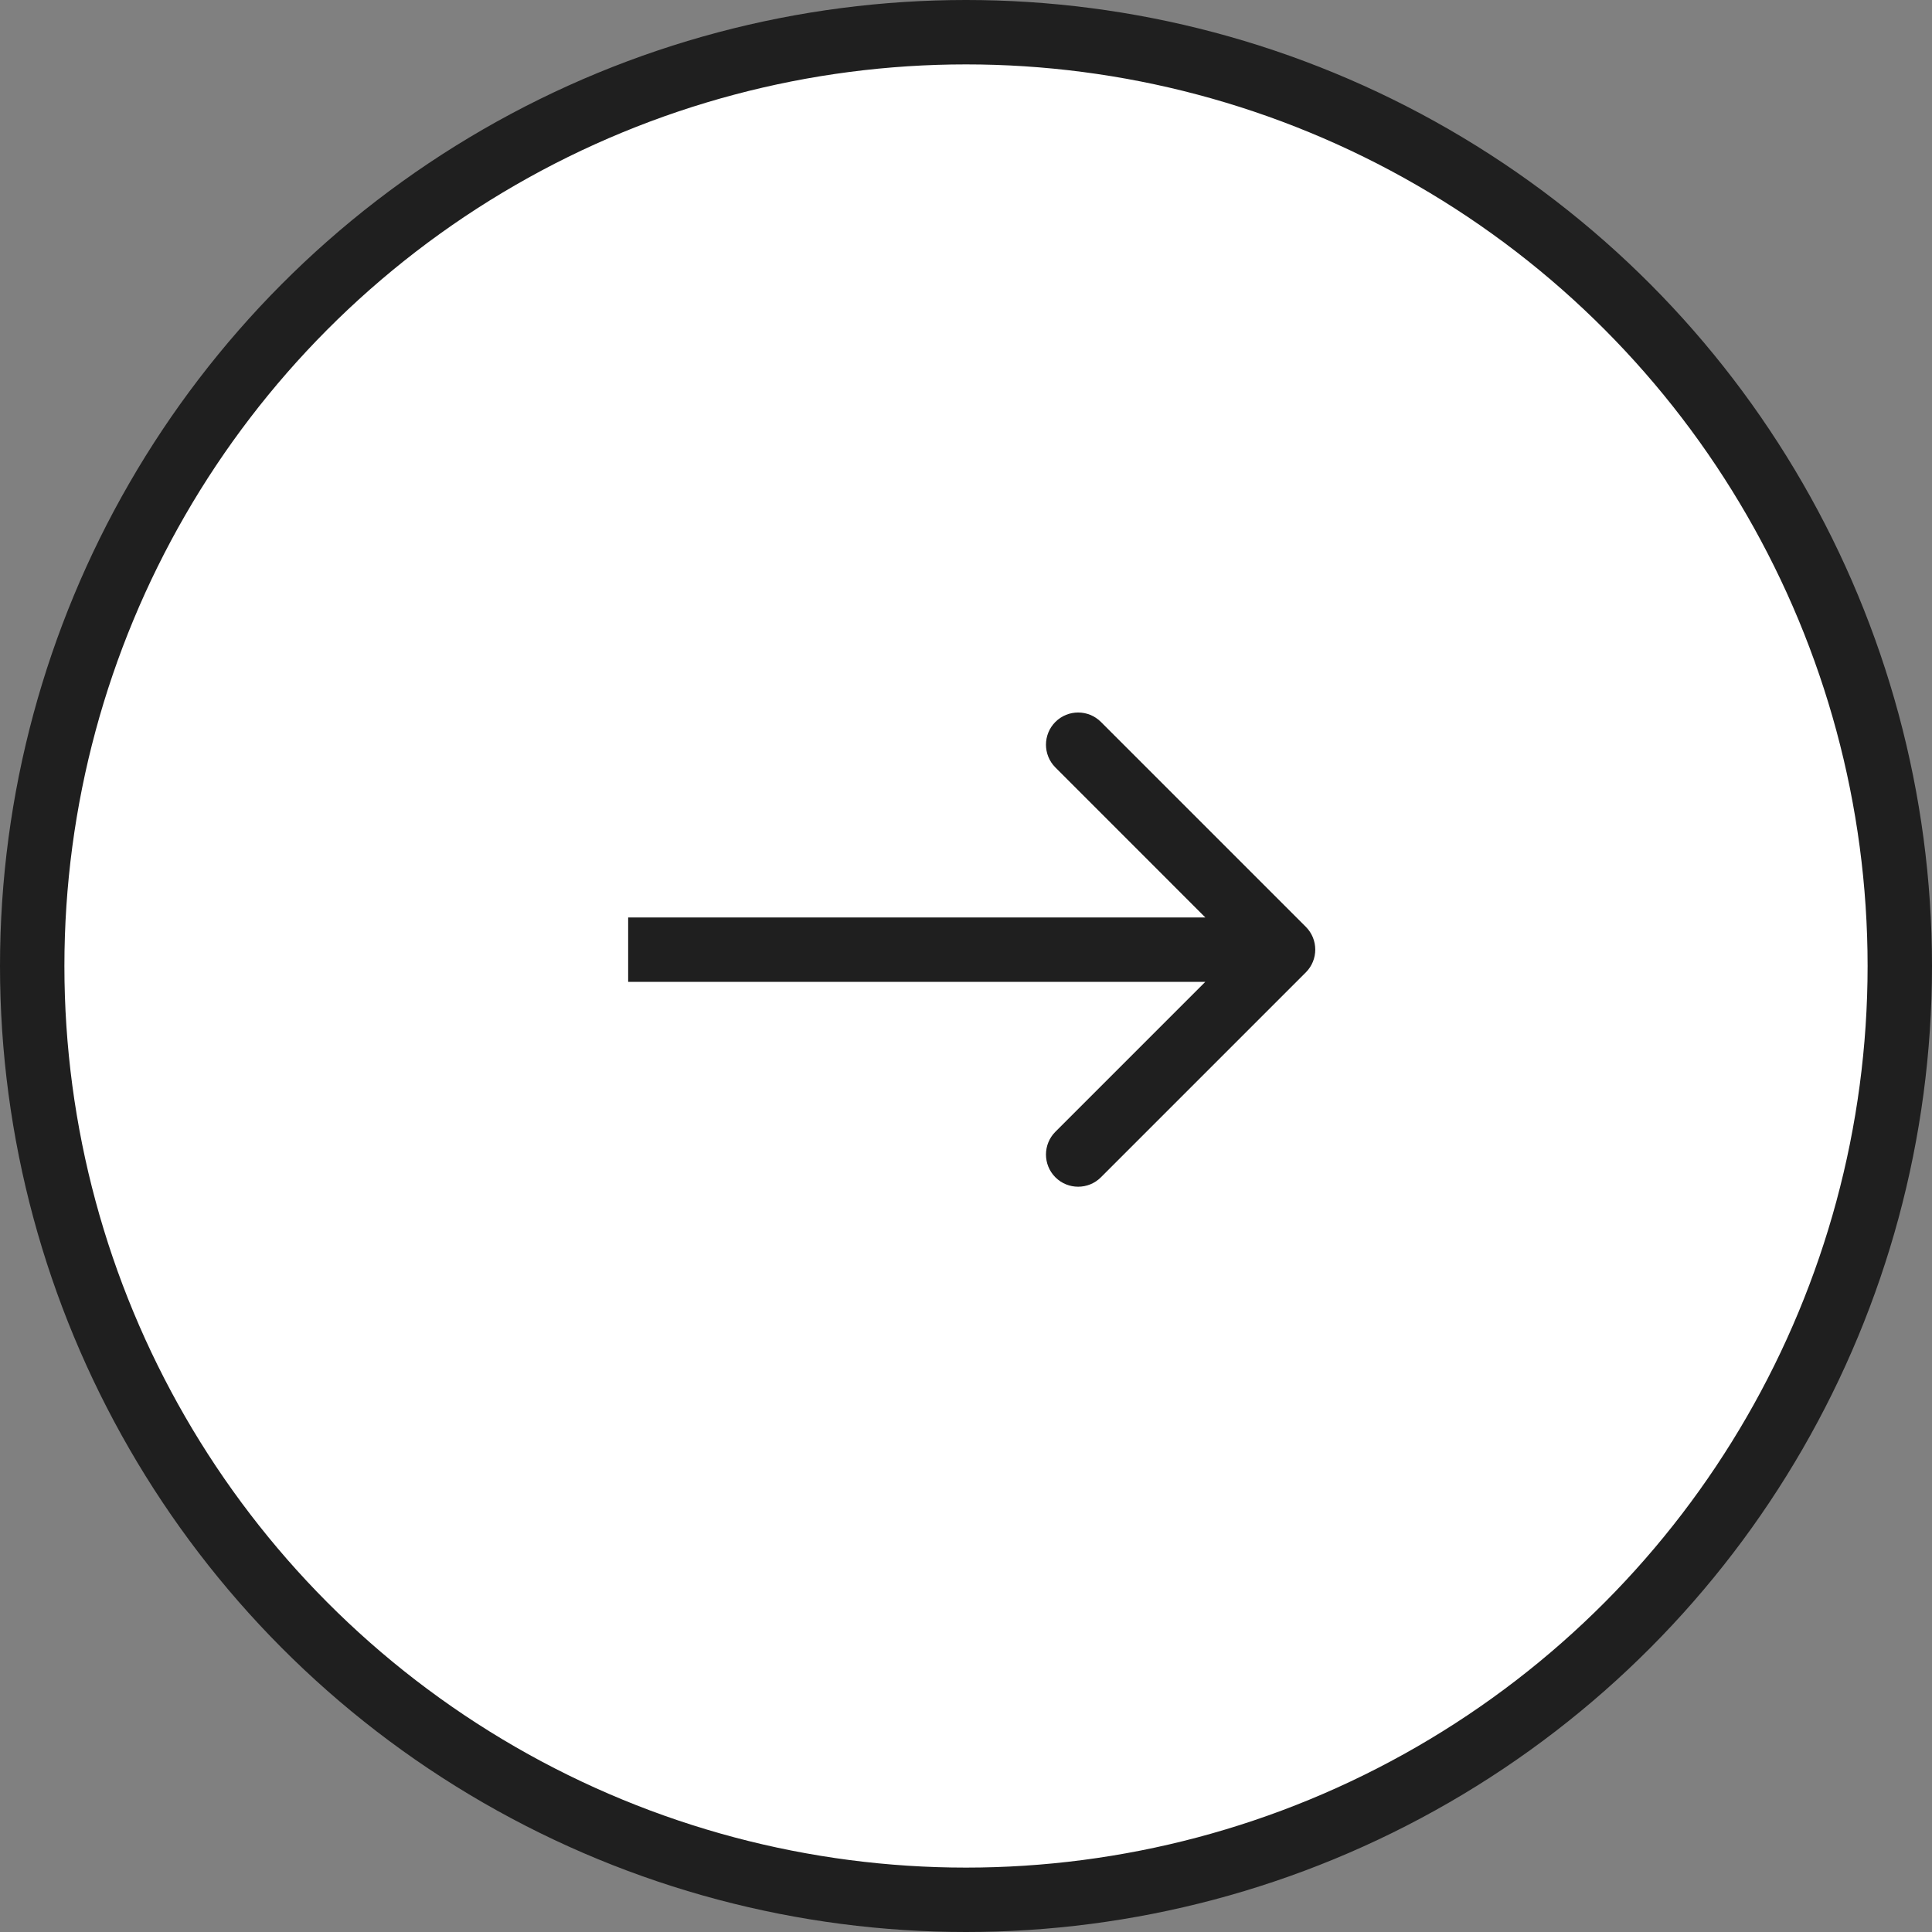
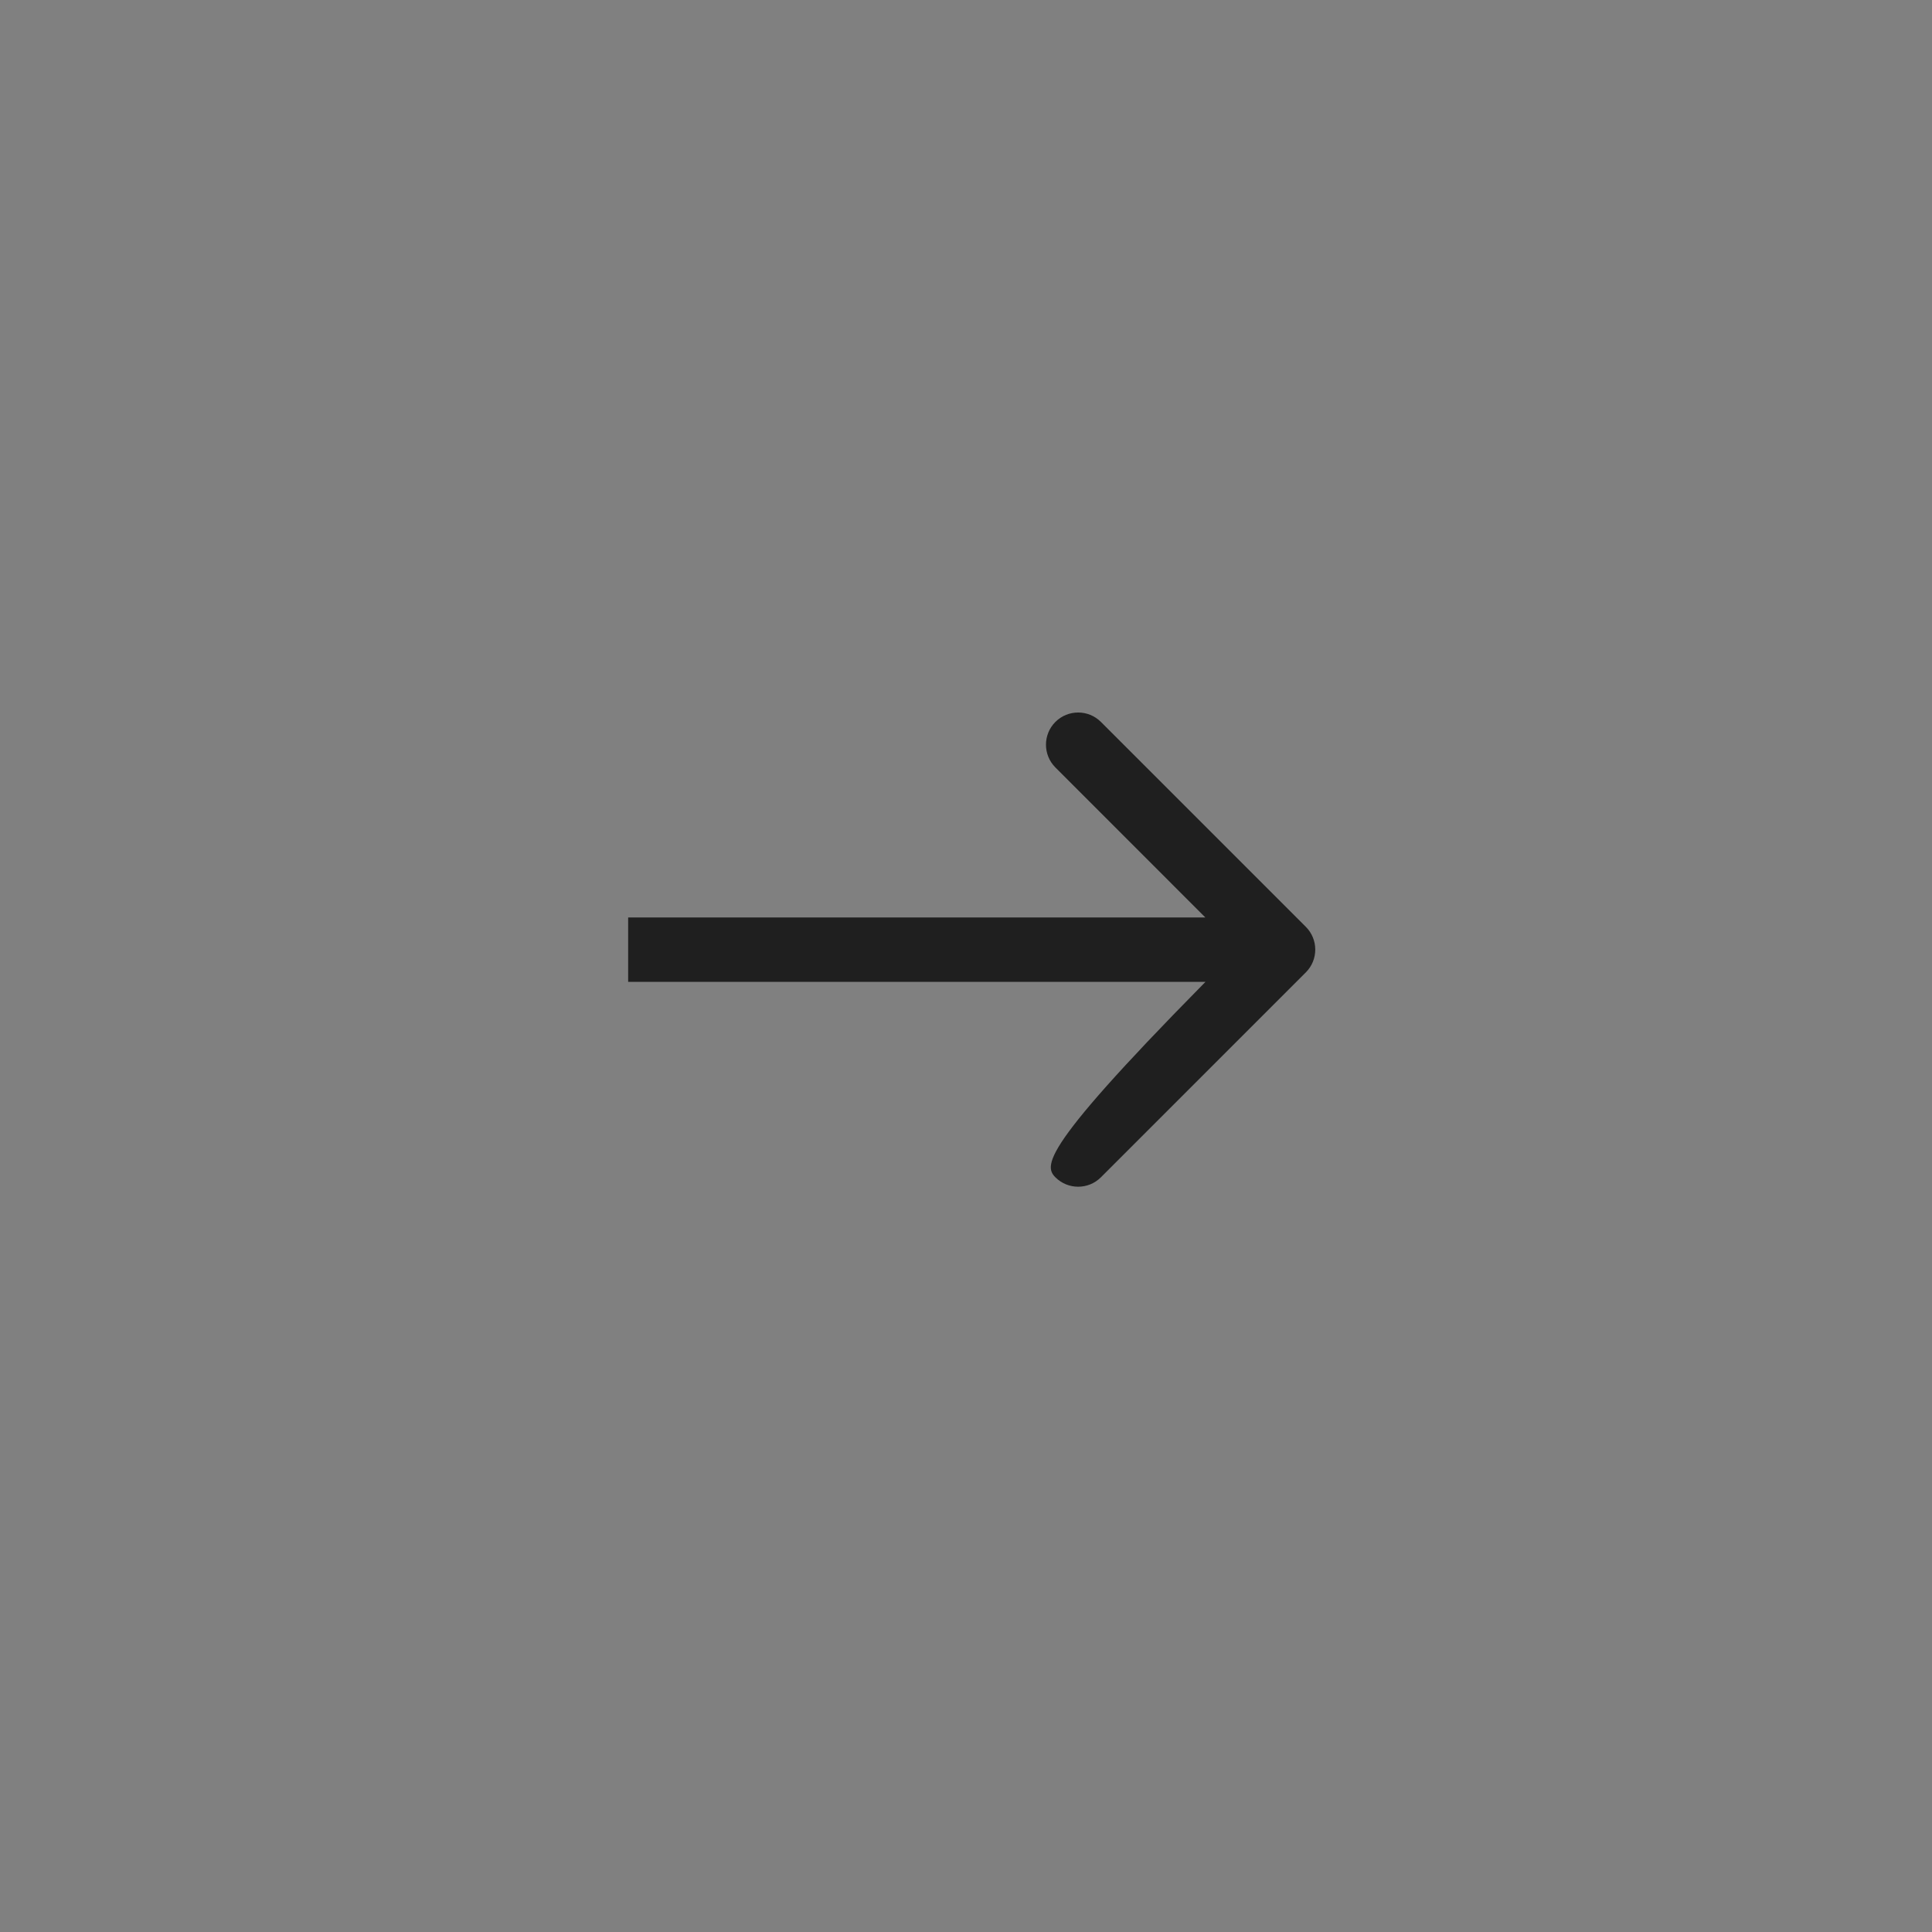
<svg xmlns="http://www.w3.org/2000/svg" width="30" height="30" viewBox="0 0 30 30" fill="none">
  <rect x="0" y="0" width="30" height="30" fill="#808080" stroke="none" />
-   <circle cx="15" cy="15" r="14.5" fill="white" stroke="#1F1F1F" />
-   <path d="M20.277 15.099C20.472 14.904 20.472 14.587 20.277 14.392L17.095 11.21C16.9 11.015 16.583 11.015 16.388 11.21C16.193 11.405 16.193 11.722 16.388 11.917L19.216 14.746L16.388 17.574C16.193 17.769 16.193 18.086 16.388 18.281C16.583 18.476 16.9 18.476 17.095 18.281L20.277 15.099ZM9.754 15.246H19.923V14.246H9.754V15.246Z" fill="#1F1F1F" />
+   <path d="M20.277 15.099C20.472 14.904 20.472 14.587 20.277 14.392L17.095 11.21C16.9 11.015 16.583 11.015 16.388 11.21C16.193 11.405 16.193 11.722 16.388 11.917L19.216 14.746C16.193 17.769 16.193 18.086 16.388 18.281C16.583 18.476 16.9 18.476 17.095 18.281L20.277 15.099ZM9.754 15.246H19.923V14.246H9.754V15.246Z" fill="#1F1F1F" />
</svg>